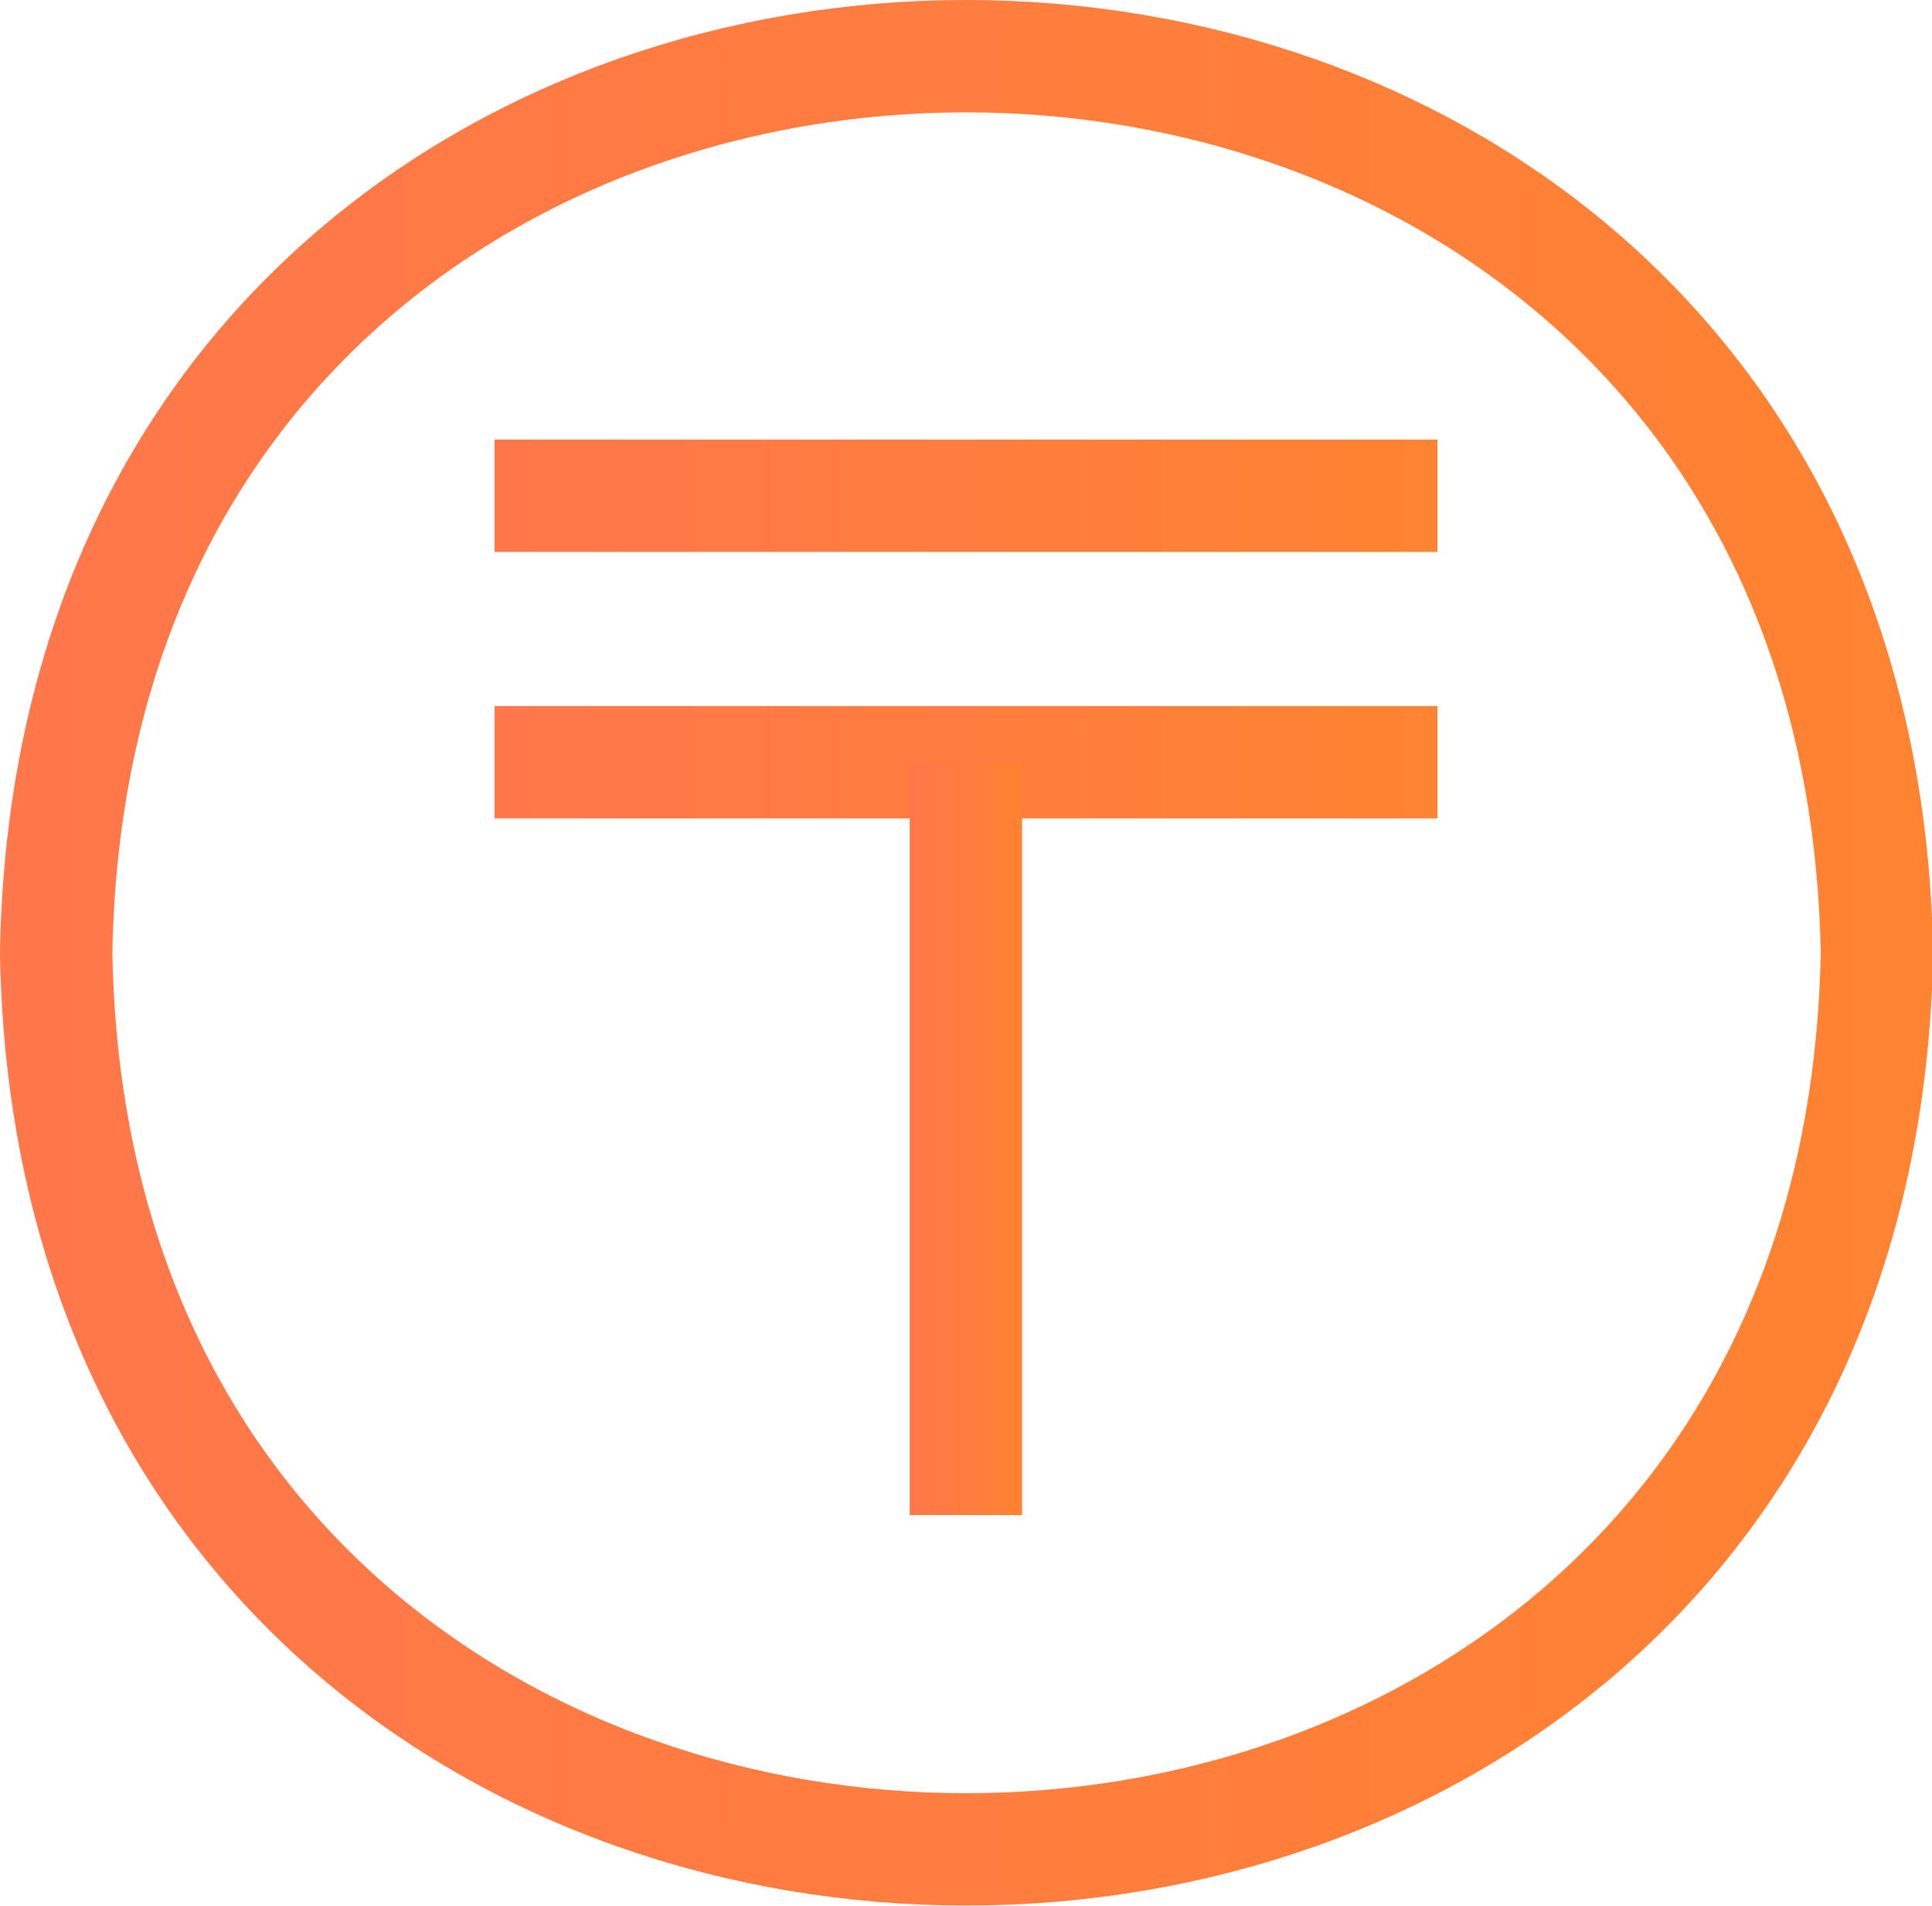
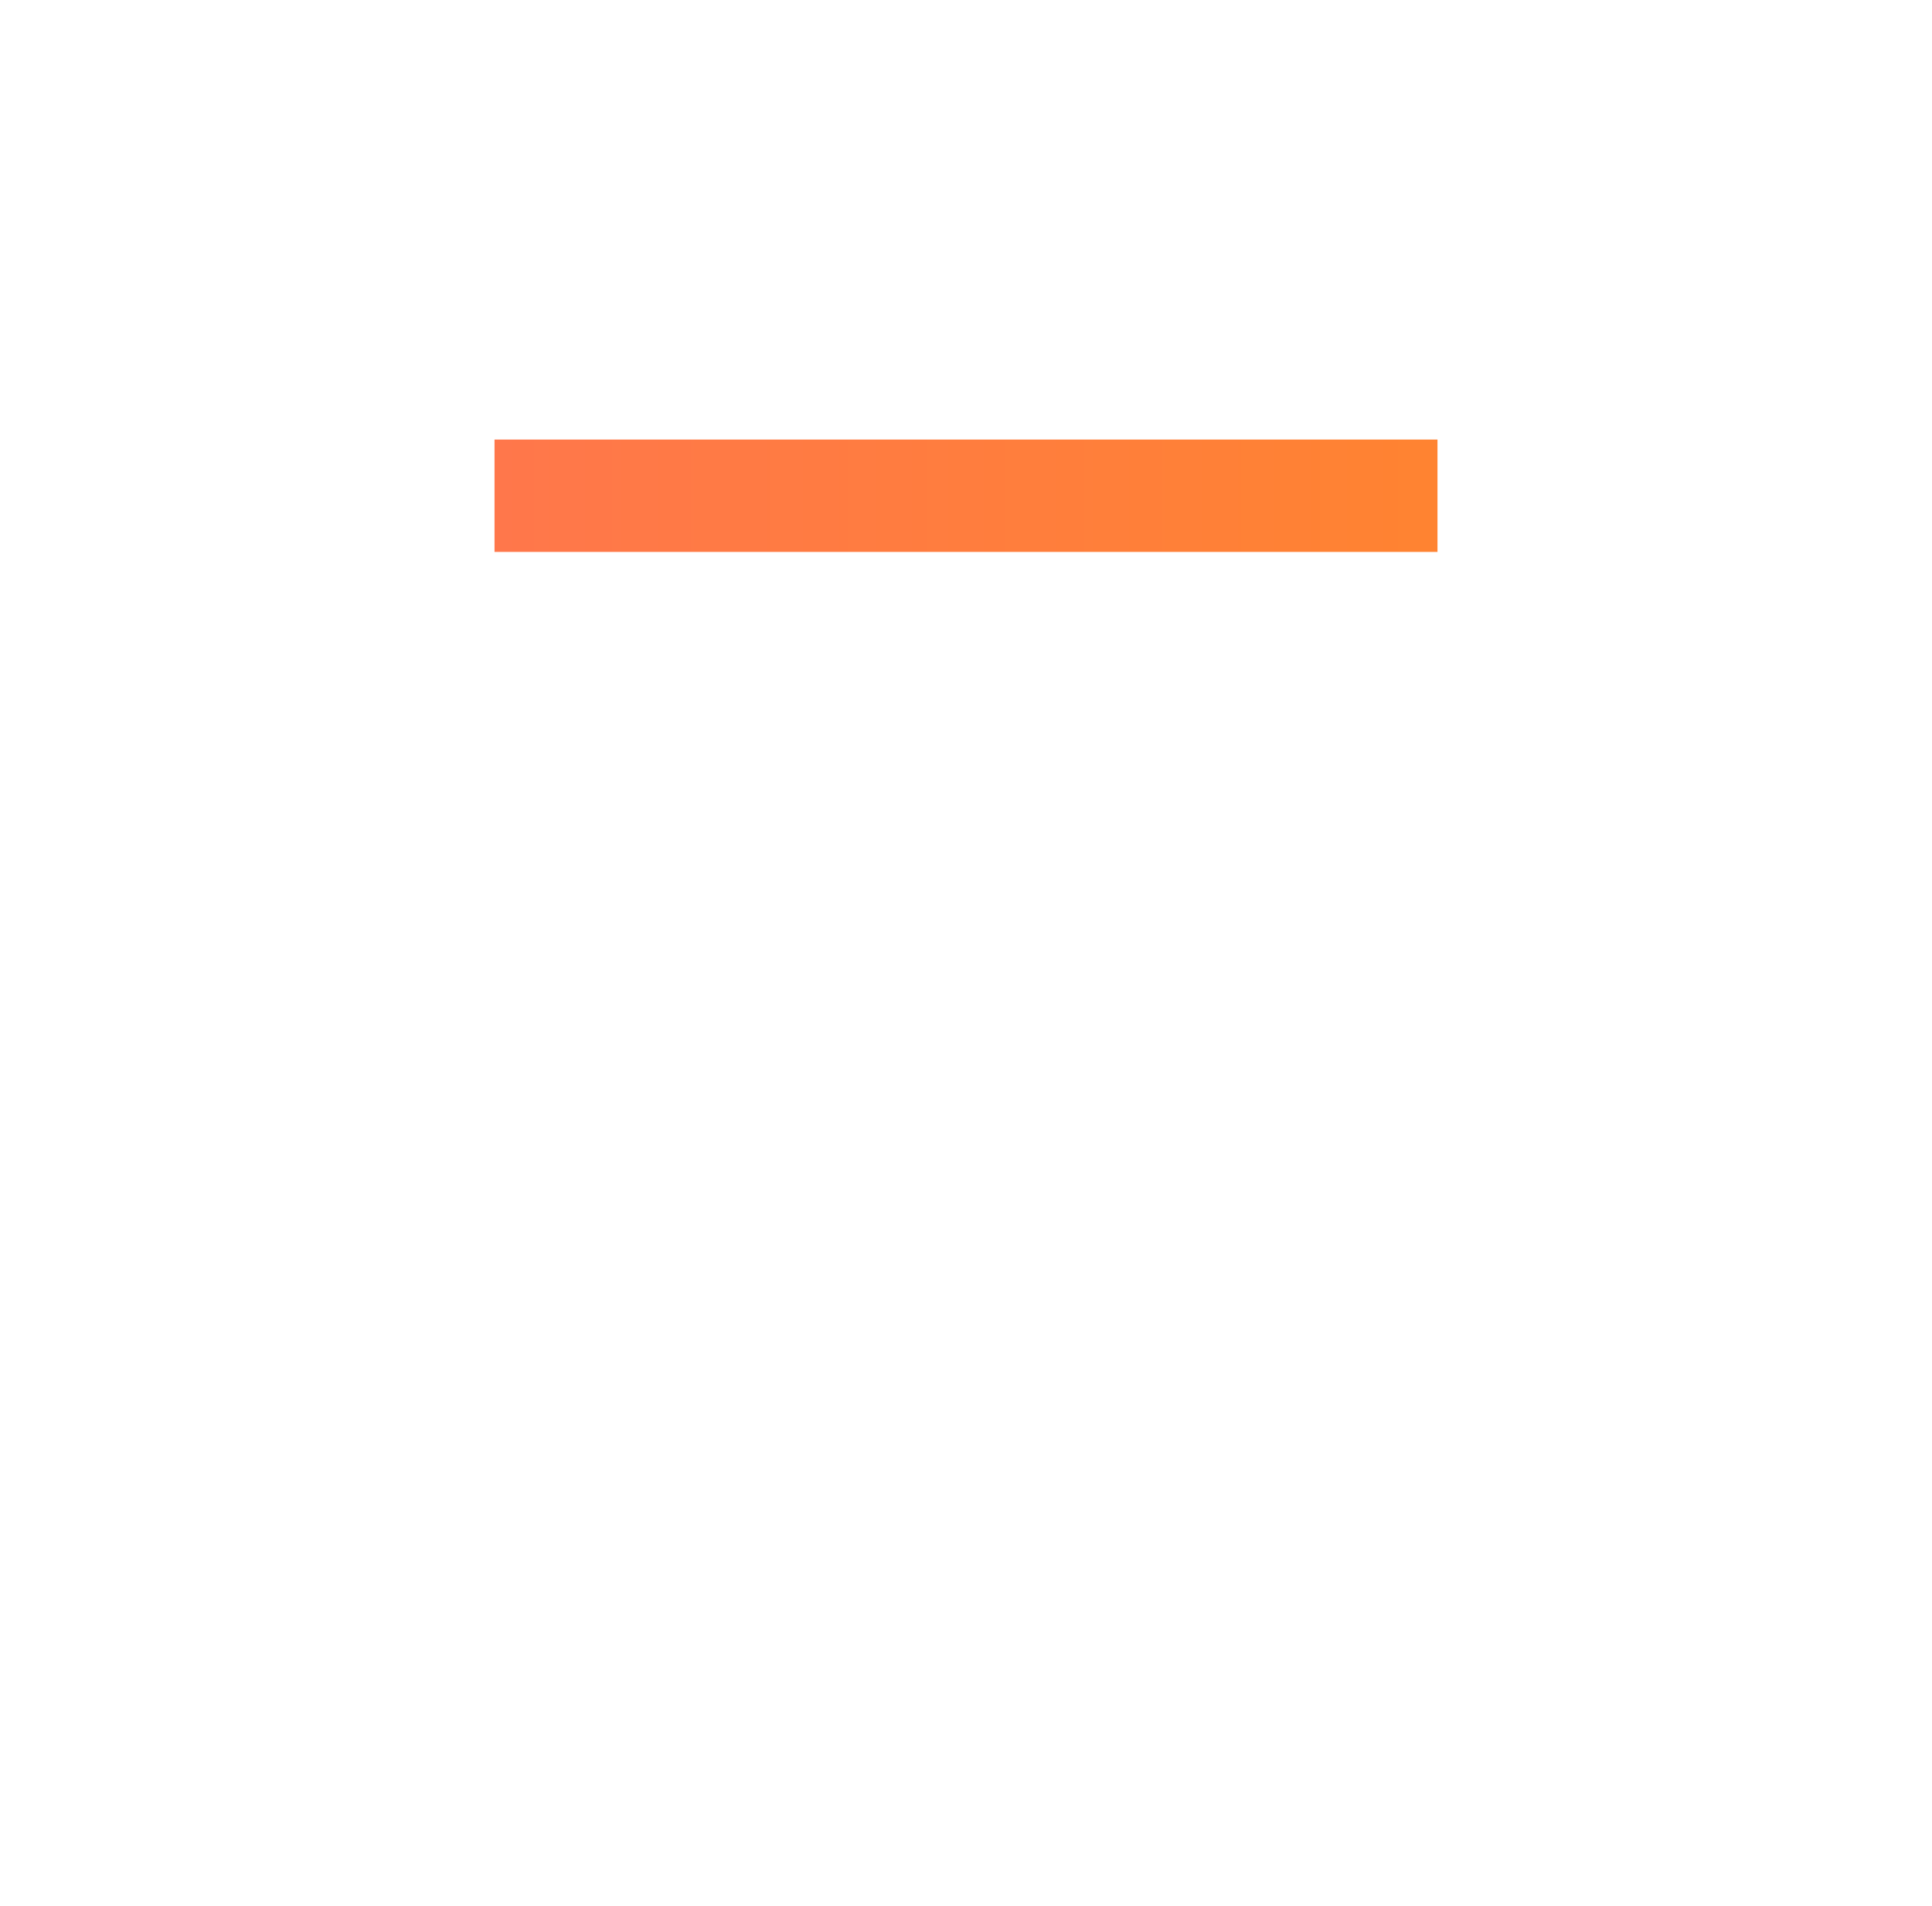
<svg xmlns="http://www.w3.org/2000/svg" xmlns:xlink="http://www.w3.org/1999/xlink" viewBox="0 0 85.95 84.8">
  <defs>
    <linearGradient id="a" y1="42.4" x2="85.95" y2="42.4" gradientUnits="userSpaceOnUse">
      <stop offset="0" stop-color="#ff774b" />
      <stop offset="1" stop-color="#ff8331" />
    </linearGradient>
    <linearGradient id="b" x1="22" y1="22.06" x2="63.95" y2="22.06" xlink:href="#a" />
    <linearGradient id="c" x1="22" y1="33.92" x2="63.95" y2="33.92" xlink:href="#a" />
    <linearGradient id="d" x1="40.47" y1="50.67" x2="45.47" y2="50.67" xlink:href="#a" />
  </defs>
  <g data-name="Слой 2">
    <g data-name="Слой 1" fill="none" stroke-miterlimit="10" stroke-width="5">
-       <path d="M2.5 42.4c.91 53.2 80.05 53.19 81 0-.96-53.2-80.1-53.2-81 0z" stroke="url(#a)" />
+       <path d="M2.5 42.4z" stroke="url(#a)" />
      <path stroke="url(#b)" d="M22 22.06h41.95" />
-       <path stroke="url(#c)" d="M22 33.92h41.95" />
-       <path stroke="url(#d)" d="M42.97 33.92v33.5" />
    </g>
  </g>
</svg>